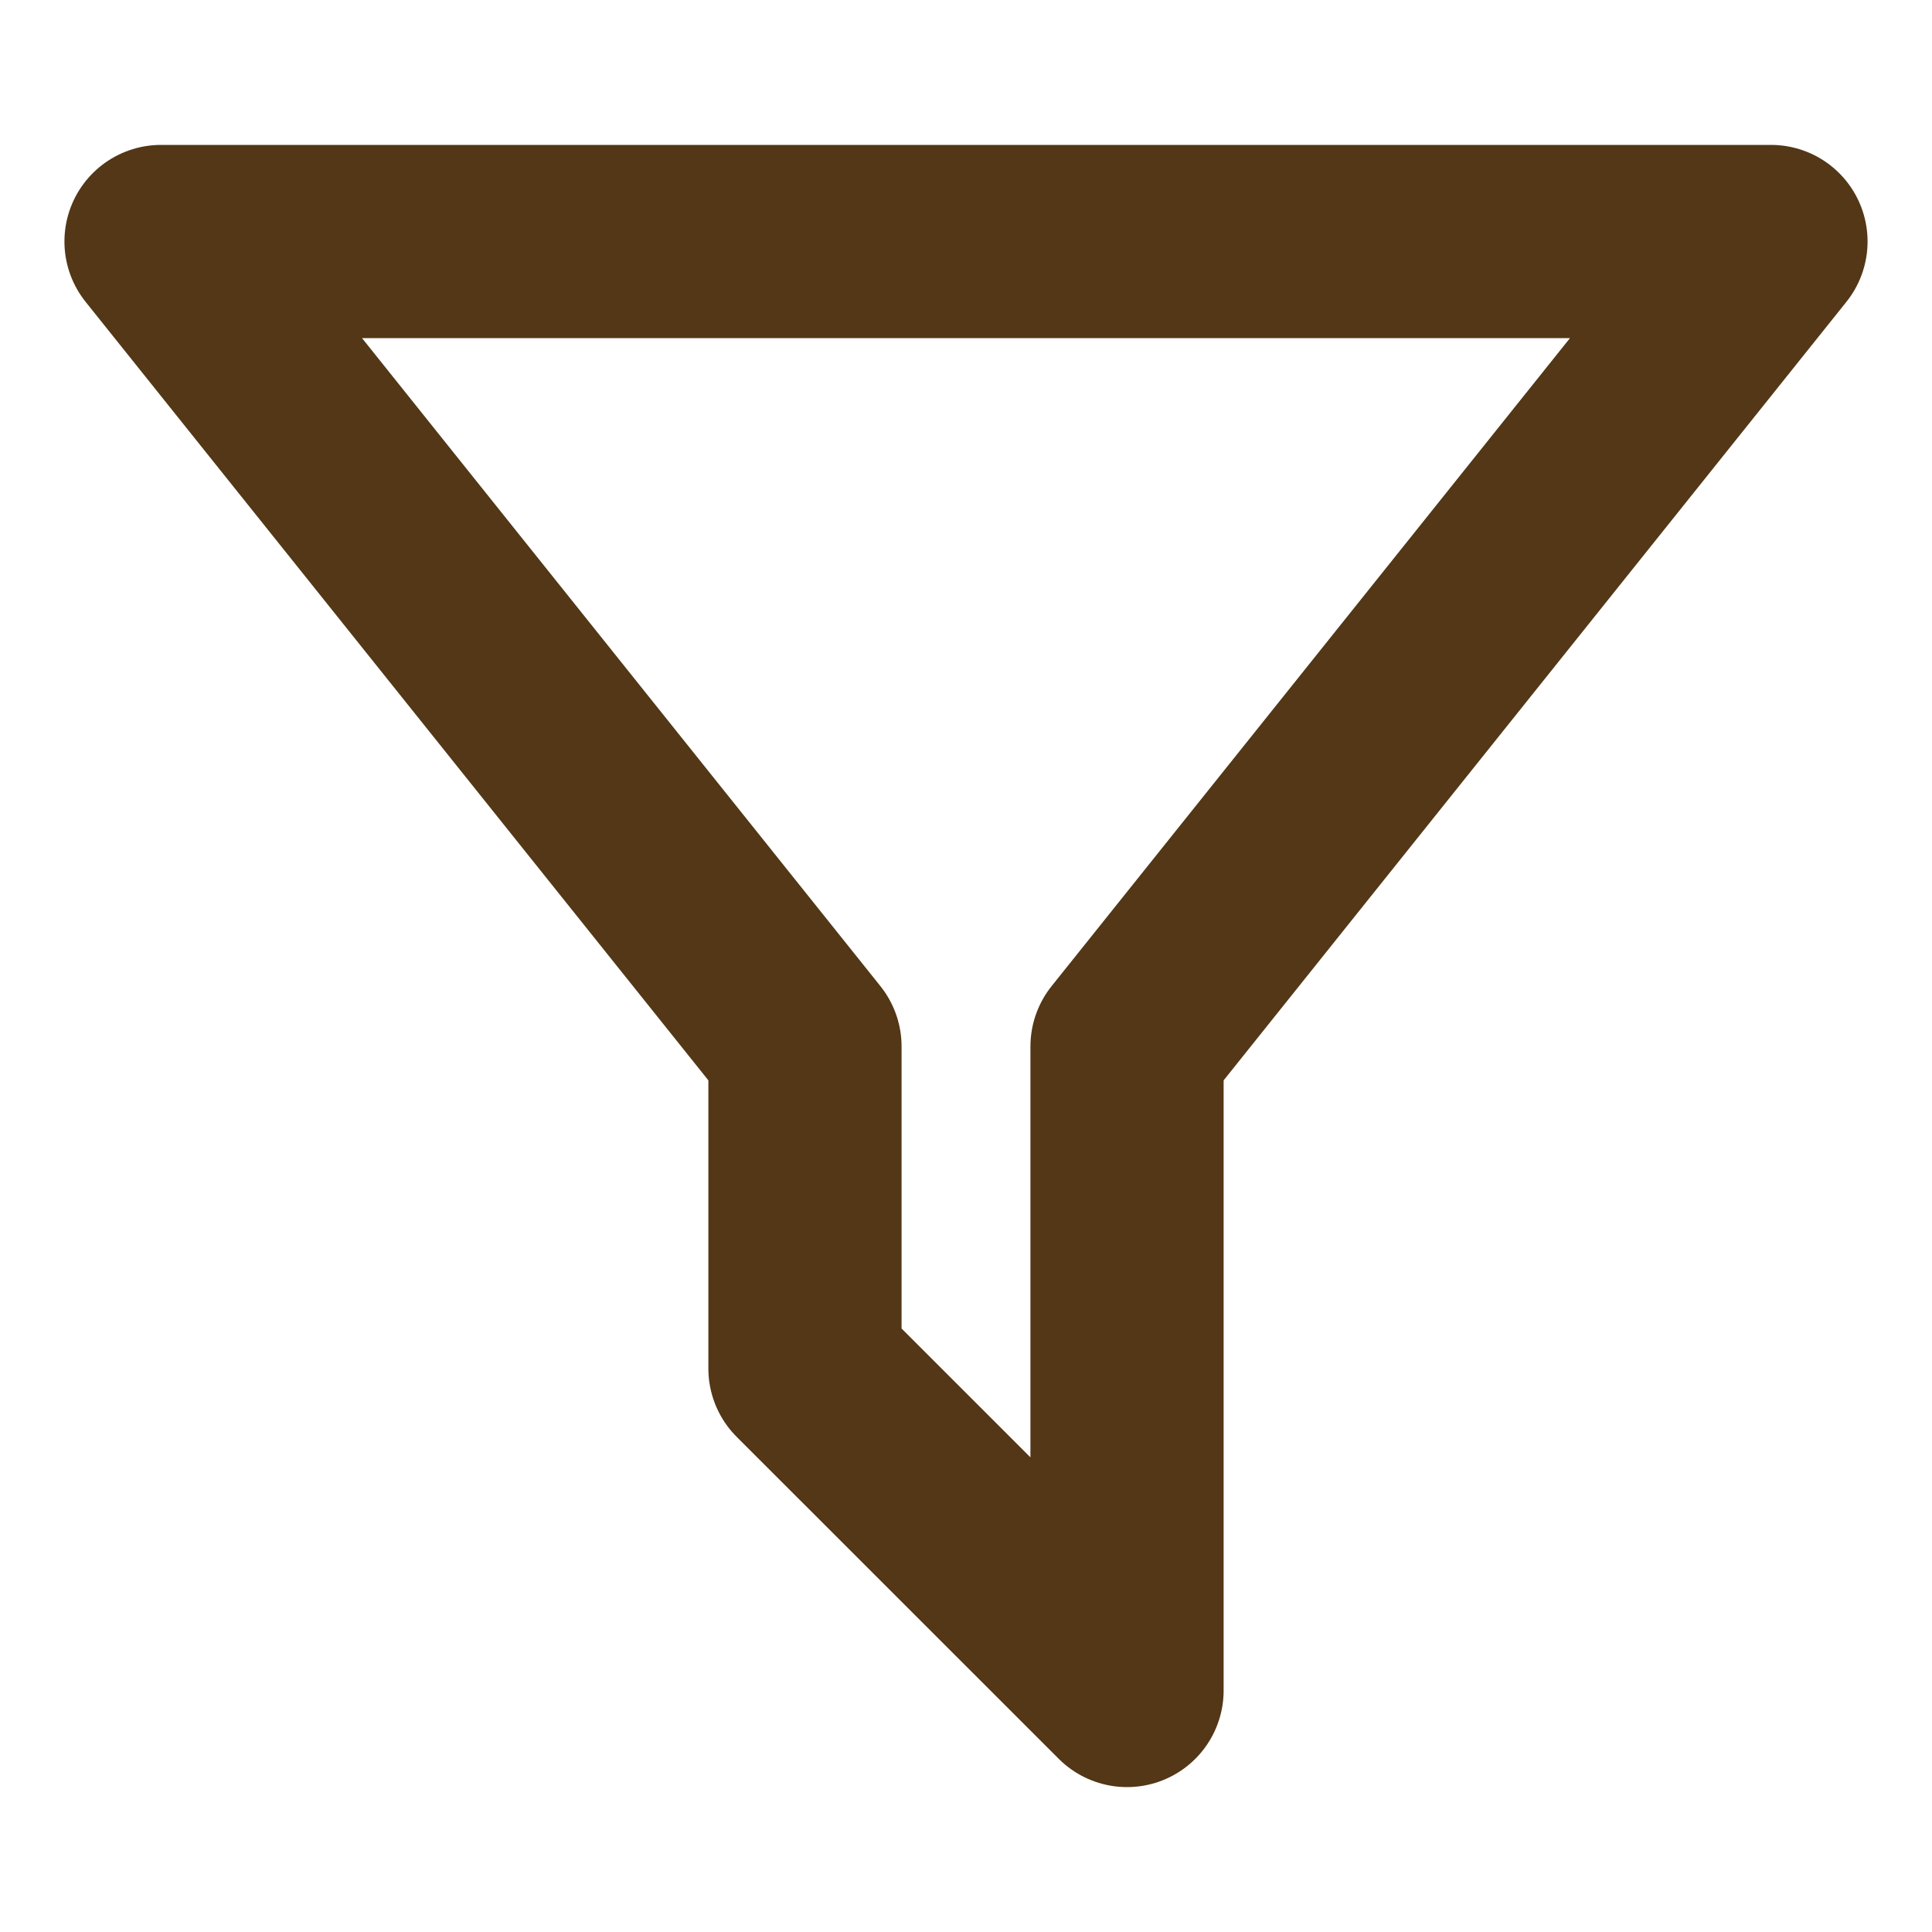
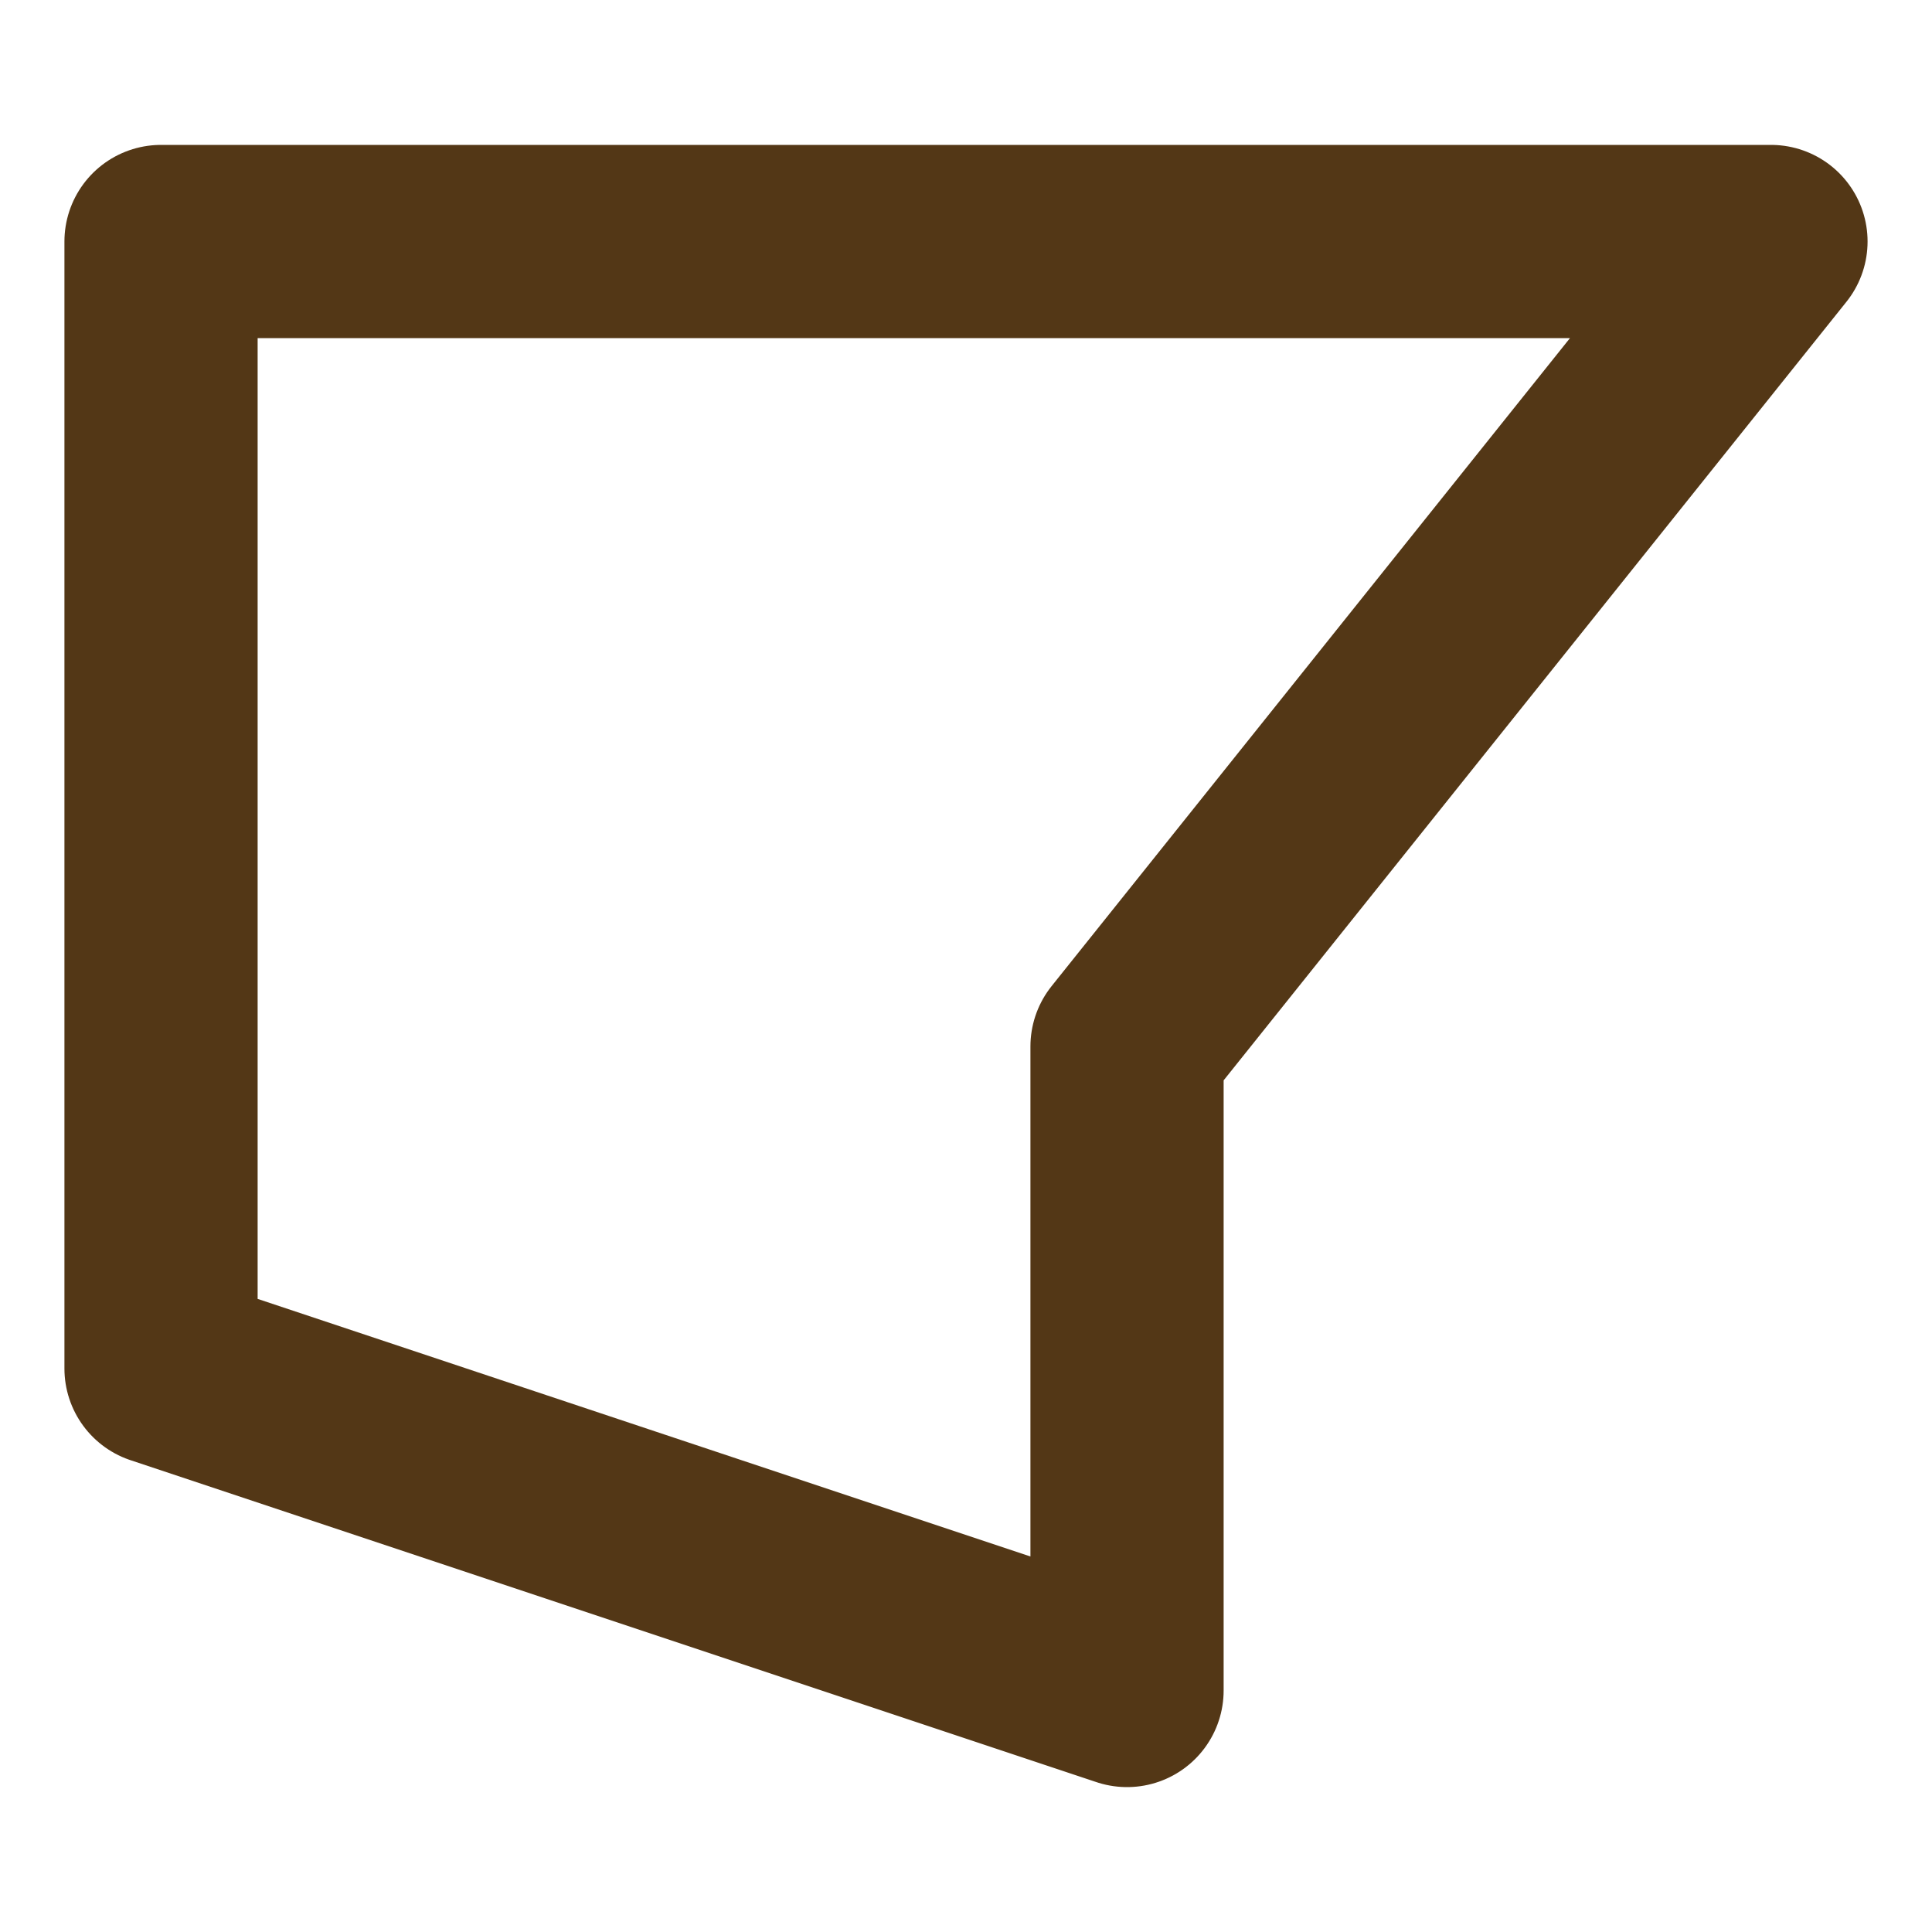
<svg xmlns="http://www.w3.org/2000/svg" width="20" height="20" viewBox="0 0 20 20" fill="none">
-   <path d="M18.333 2.5H1.667L8.333 10.833V14.167L11.667 17.5V10.833L18.333 2.5Z" stroke="#533716" stroke-width="2" stroke-linecap="round" stroke-linejoin="round" />
+   <path d="M18.333 2.5H1.667V14.167L11.667 17.5V10.833L18.333 2.5Z" stroke="#533716" stroke-width="2" stroke-linecap="round" stroke-linejoin="round" />
</svg>